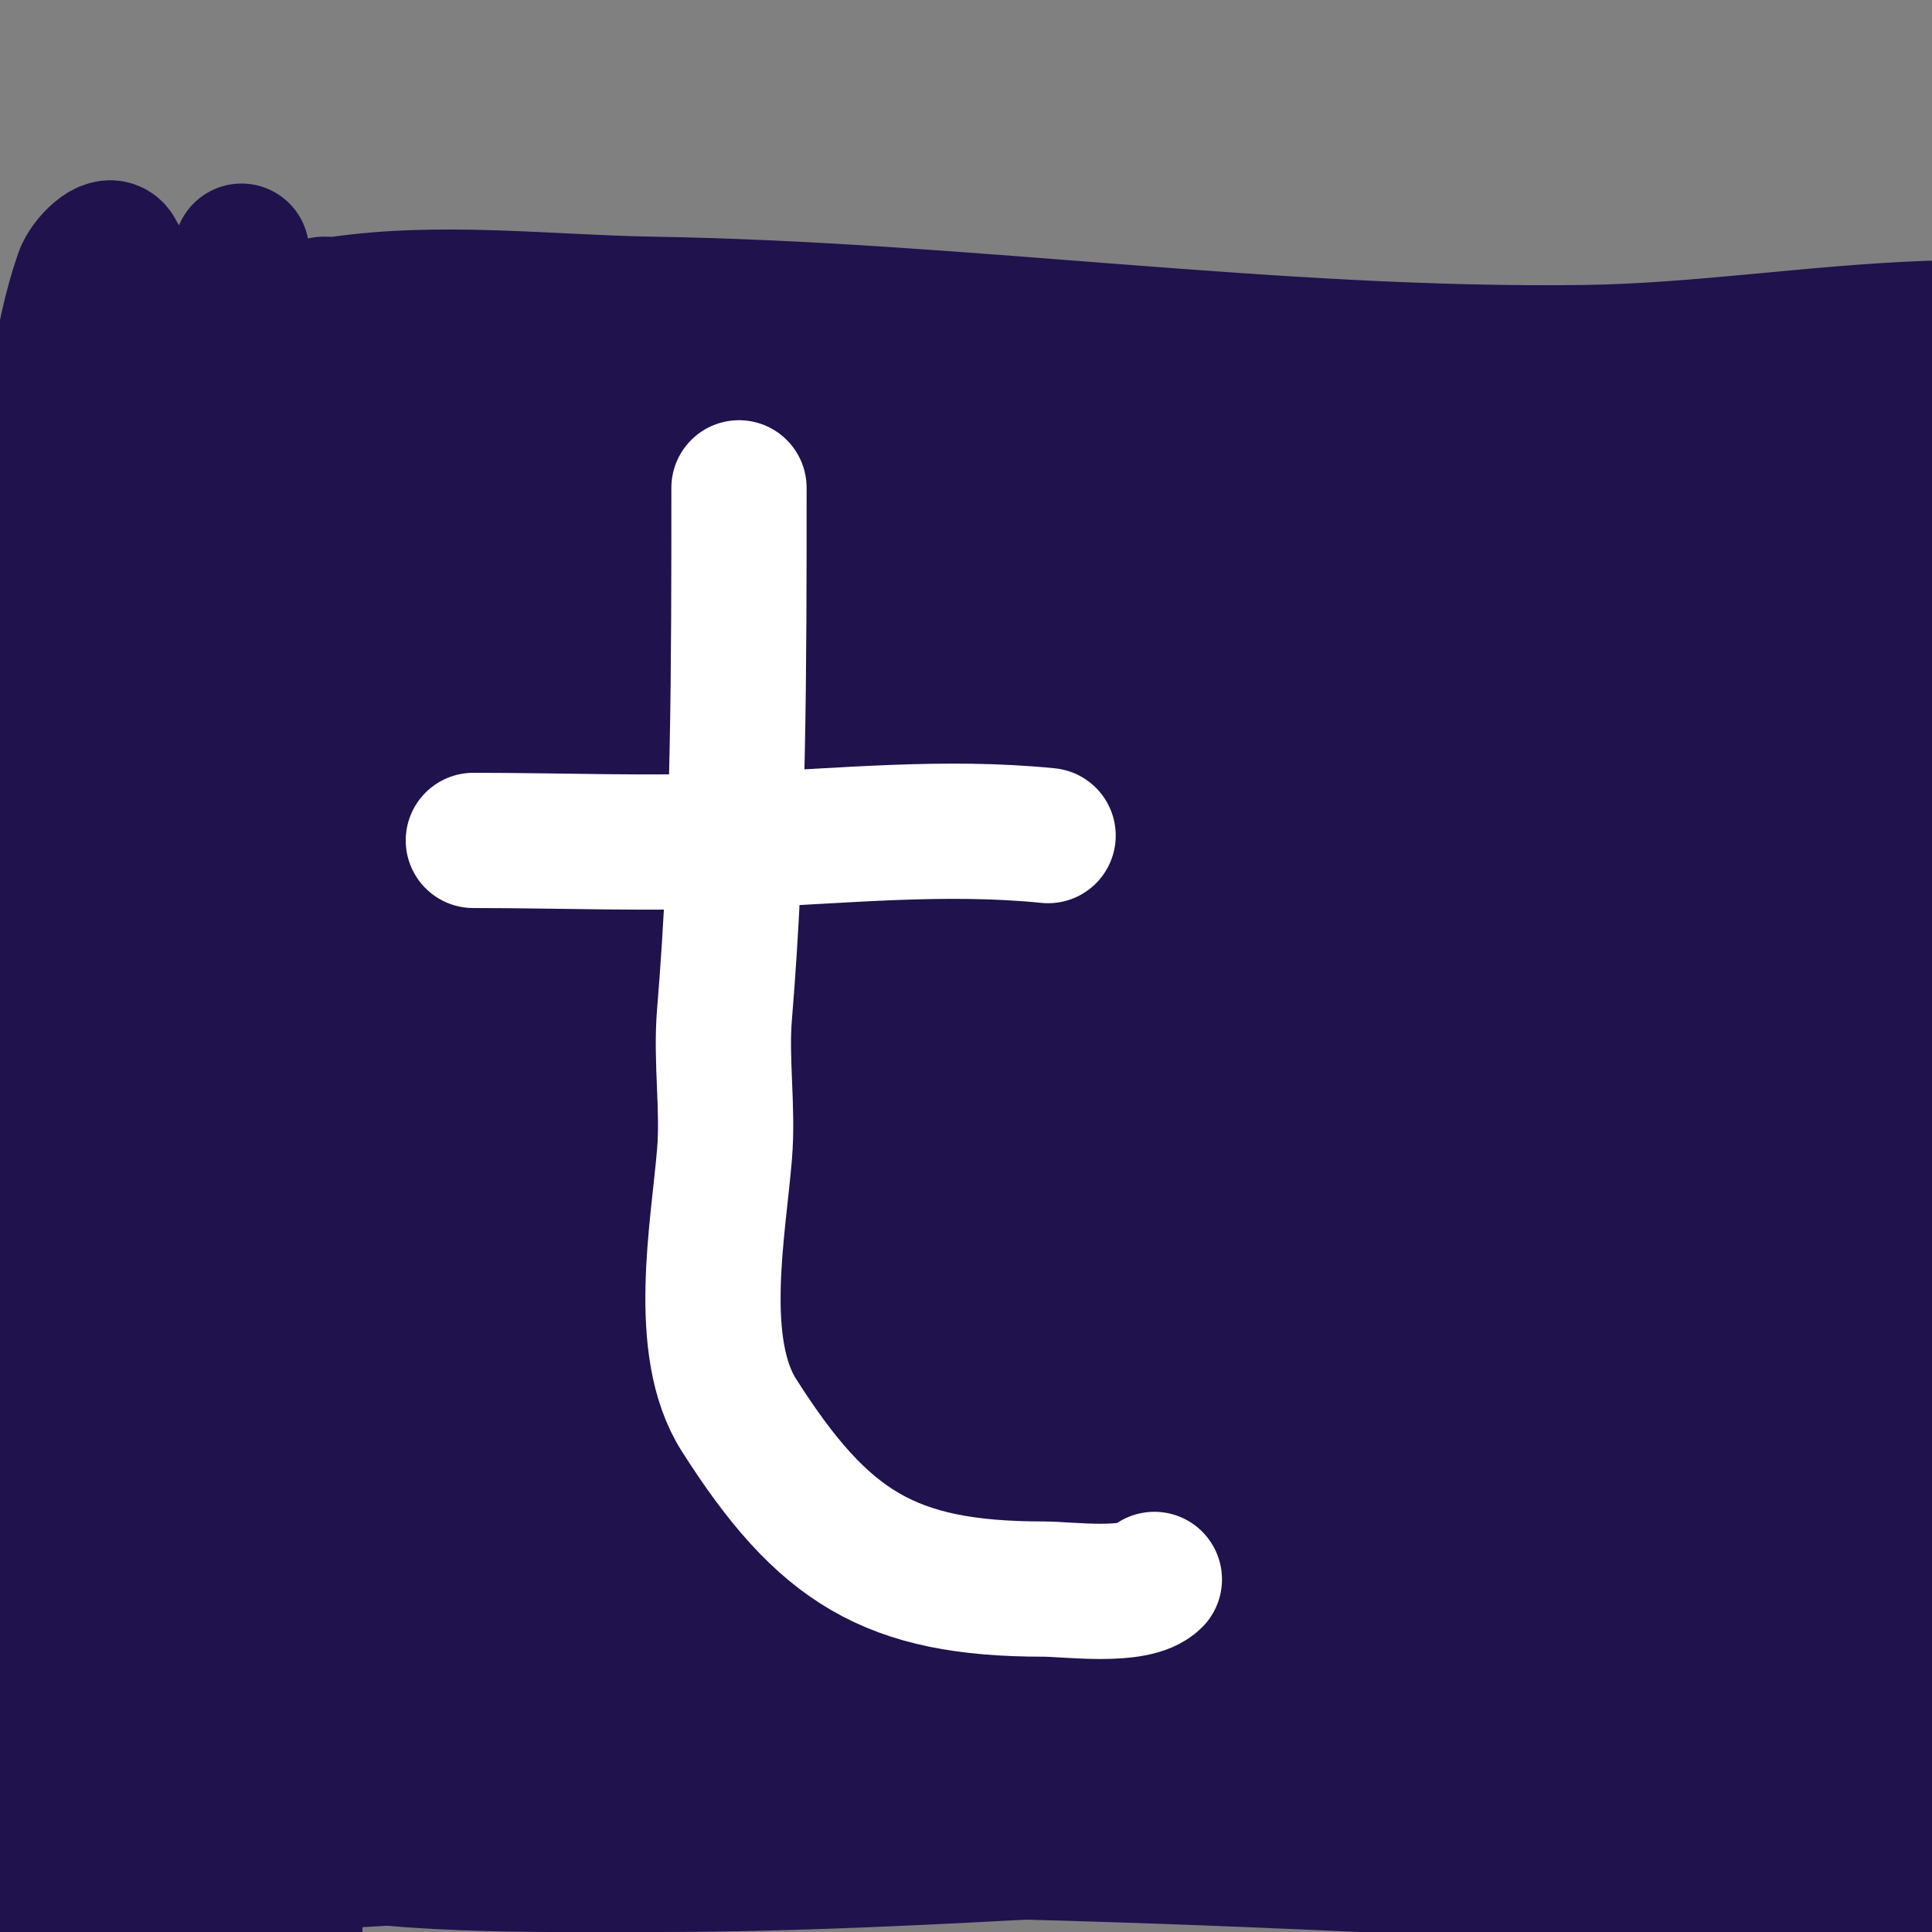
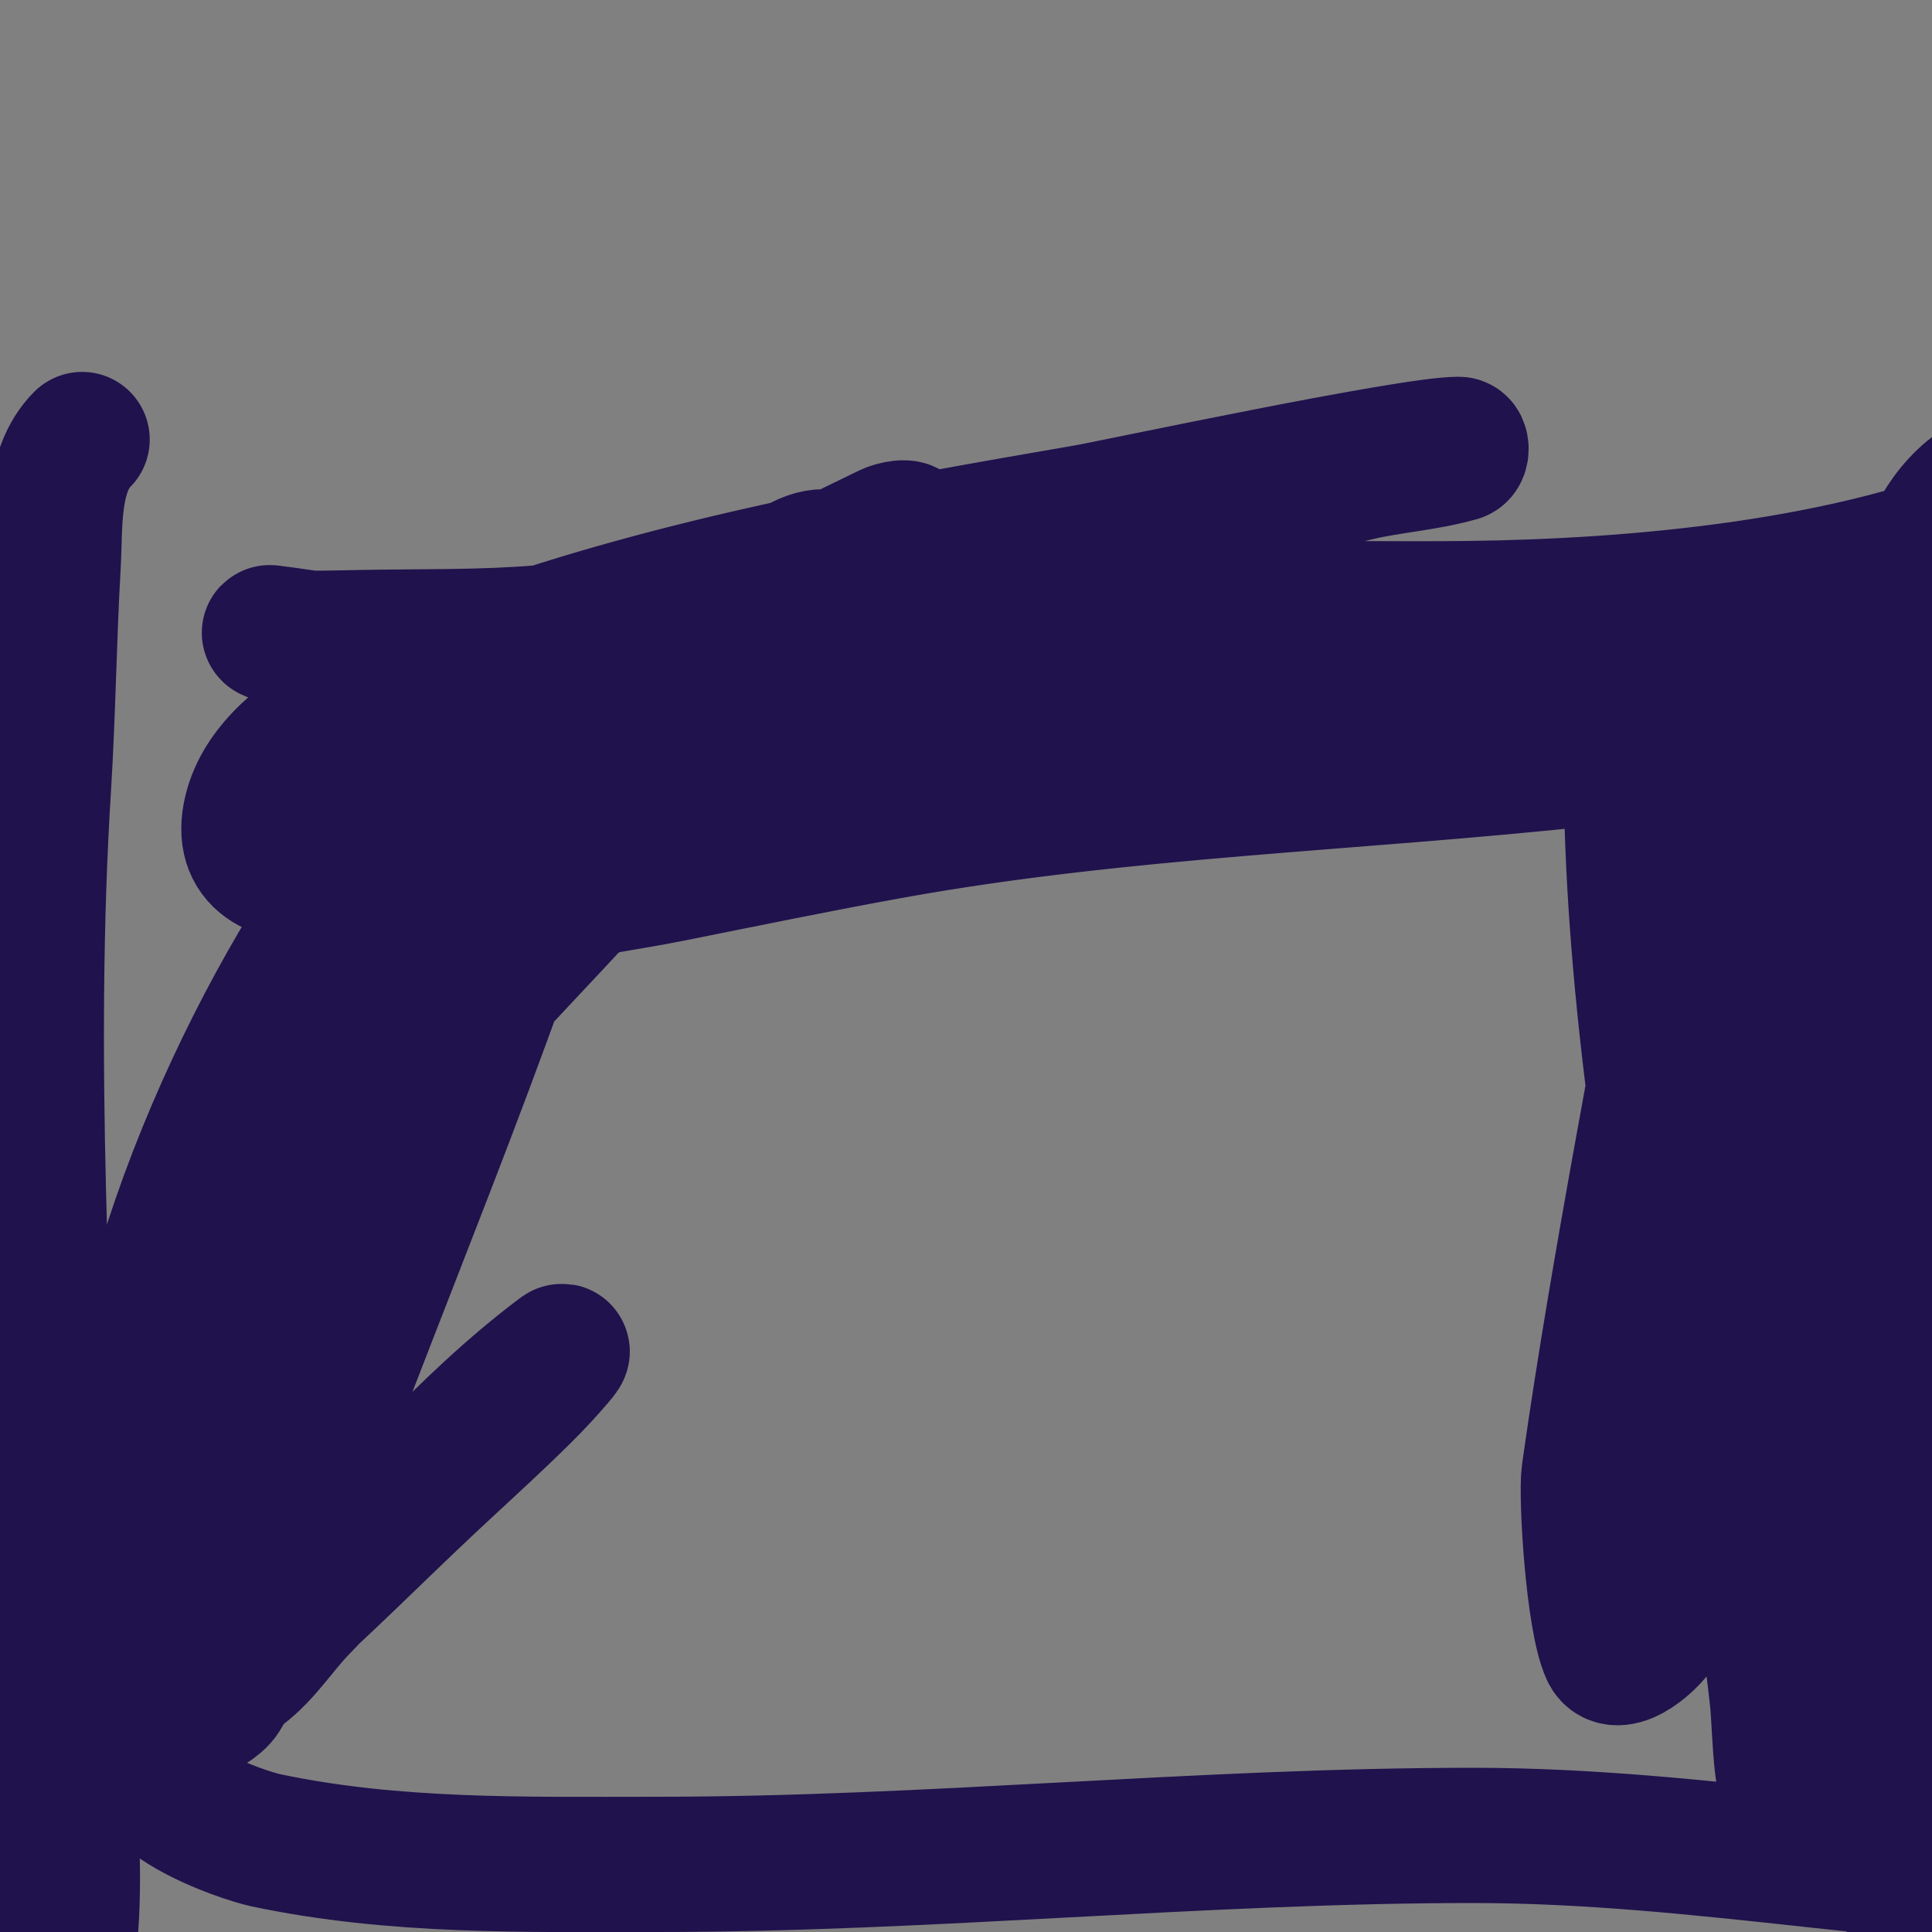
<svg xmlns="http://www.w3.org/2000/svg" viewBox="0 0 400 400" version="1.1">
  <rect x="0" y="0" width="400" height="400" fill="#808080" stroke="none" />
  <g fill="none" stroke="#20124d" stroke-width="28" stroke-linecap="round" stroke-linejoin="round">
-     <path d="M21,64c17.747,3.944 36.033,4.766 54,8c51.171,9.211 101.824,16 154,16c34.08,0 67.901,-3.578 102,-3c26.348,0.447 52.666,2.248 79,3c0.975,0.028 21.111,0.444 24,-1c1.333,-0.667 -2.624,-1.427 -4,-2c-2.629,-1.095 -5.231,-2.335 -8,-3c-5.595,-1.343 -11.261,-2.58 -17,-3c-30.728,-2.248 -62.211,0.821 -93,0c-39.74,-1.06 -79.346,-5.49 -119,-8c-31.951,-2.022 -64.079,-2.664 -96,-5c-9.436,-0.69 -20.574,-3 -30,-3c-1.886,0 2.528,2.822 4,4c2.239,1.791 4.483,3.627 7,5c4.844,2.642 9.669,5.578 15,7c19.833,5.289 49.508,6.608 69,8c57.223,4.087 115.609,8.102 173,5c23.641,-1.278 39.647,-4.412 62,-10c5.73,-1.433 11.359,-3.249 17,-5c4.271,-1.326 15.883,-3.781 12,-6c-5.951,-3.4 -25.117,-3.071 -27,-3c-23.708,0.895 -47.277,4.688 -71,5c-64.377,0.847 -128.638,-8.962 -193,-10c-21.336,-0.344 -43.699,-3.156 -65,0c-6.662,0.987 -14.02,2.808 -18,9c-4.061,6.316 -4.687,40.682 -5,46c-2.494,42.399 -3.57,85.588 -1,128c1.544,25.474 3.999,50.996 9,76c1,5 2.037,9.993 3,15c0.704,3.66 1.219,7.356 2,11c0.376,1.755 0.731,6.269 2,5c3.308,-3.308 0.894,-9.323 1,-14c0.444,-19.551 0.066,-52.15 -2,-71c-4.465,-40.744 -12.209,-81.061 -16,-122c-1.967,-21.242 -3.533,-42.735 -5,-64c-0.436,-6.318 1.242,-12.79 0,-19c-0.146,-0.731 -0.745,1.3 -1,2c-1.081,2.972 -2.455,5.885 -3,9c-1.796,10.263 -2.567,20.68 -4,31c-1.9,13.681 -3.981,27.336 -6,41c-6.391,43.259 -11.875,85.158 -9,129c1.173,17.891 2.833,24.164 6,40c0.809,4.043 0.085,9.085 3,12c1.179,1.179 -0.133,-3.339 0,-5c0.561,-7.009 1.758,-13.973 2,-21c0.942,-27.319 0.399,-54.671 1,-82c0.895,-40.736 1.429,-81.273 0,-122c-0.33,-9.397 1.188,-35.099 -5,-45c-1.52,-2.432 -6.062,2.29 -7,5c-2.46,7.107 -3.955,14.553 -5,22c-1.627,11.596 -2.251,23.315 -3,35c-4.378,68.29 0.044,138.194 9,206c1.62,12.267 3,24.626 3,37c0,4 0,12 0,12c0,0 0.87,-8.764 2,-13c4.249,-15.936 8.914,-31.799 12,-48c11.938,-62.675 17,-127.243 17,-191c0,-16.893 -2,-33.166 -2,-50c0,-8.586 0,-15 0,-15c0,0 -1.67,9.149 -3,15c-3.729,16.41 -10.197,31.173 -16,47c-0.028,0.075 -6.839,23 -9,23c-1.886,0 2.455,-2.919 4,-4c5.08,-3.556 9.877,-7.507 15,-11c11.252,-7.672 23.718,-12.812 37,-16c30.388,-7.293 59.538,-1.338 90,2c75.713,8.297 150.5,-5.708 226,-12c14.727,-1.227 29.232,-4 44,-4c1.667,0 -3.336,-0.098 -5,0c-4.007,0.236 -8.02,0.481 -12,1c-11.359,1.482 -22.638,3.543 -34,5c-18.402,2.359 -69.313,8.279 -88,8c-58.466,-0.873 -116.571,-8.482 -175,-10c-20.67,-0.537 -41.343,-1.082 -62,-2c-9.99,-0.444 -20.136,1.644 -30,0c-0.658,-0.11 -0.645,-1.83 0,-2c6.201,-1.632 12.617,-2.398 19,-3c31.367,-2.959 49.894,-2 83,-2c50.763,0 99.707,1.57 150,9c39.544,5.842 79.151,14.962 119,5c1.617,-0.404 -3.409,-0.497 -5,0c-3.844,1.201 -7.134,3.869 -11,5c-15.233,4.458 -54.156,11.998 -68,14c-46.795,6.766 -94.01,7.629 -141,12c-29.296,2.725 -58.031,8.172 -87,13" />
    <path d="M91,145c40.333,-5.667 80.529,-12.423 121,-17c26.237,-2.967 65.516,-1.685 92,-2c34.933,-0.416 80.224,-4.433 113,-19c4.162,-1.85 -3.863,-9.281 -9,-5c-14.226,11.855 -12.828,35.883 -14,52c-4.306,59.204 3.44,118.736 5,178c0.462,17.56 1.499,35.506 -1,53c-0.491,3.437 -2,6.575 -2,10c0,0.667 0,2 0,2c0,0 -0.131,-1.346 0,-2c0.577,-2.885 2.846,-10.231 3,-12c1.761,-20.256 -1.12,-41.76 -2,-62c-1.496,-34.396 -3,-68.566 -3,-103c0,-14 0,-28 0,-42c0,-2.651 1.529,-11.707 0,-14c-0.886,-1.33 -14.854,-9.944 -15,-10c-7.389,-2.86 -15.097,-5.435 -23,-6c-30.752,-2.197 -73.997,5.507 -105,9c-22.014,2.48 -45.199,4.711 -67,9c-31.208,6.139 -57.248,18.678 -86,31c-3.033,1.3 3.854,-6.003 7,-7c11.03,-3.497 22.654,-4.731 34,-7c15.321,-3.064 30.622,-6.236 46,-9c47.854,-8.603 95.803,-9.761 144,-15c8.041,-0.874 33.478,-2.627 41,-8c0.858,-0.613 -0.018,-2.618 -1,-3c-5.426,-2.11 -11.183,-3.78 -17,-4c-25.98,-0.98 -57.969,5.546 -83,8c-46.373,4.546 -61.941,5.748 -108,1c-35.825,-3.693 -69.462,-15.558 -105,-20c-1.046,-0.131 1.947,0.945 3,1c5.326,0.28 10.668,0.101 16,0c12.336,-0.233 24.706,0.037 37,-1c45.479,-3.836 90.769,-13.086 135,-24c11.382,-2.809 22.591,-6.303 34,-9c6.935,-1.639 14.148,-2.042 21,-4c0.641,-0.183 0.667,-2 0,-2c-10.322,0 -71.478,13.05 -77,14c-41.756,7.184 -83.937,14.692 -124,29c-14.116,5.041 -44.668,14.949 -49,33c-4.99,20.79 31.467,11.661 38,10c30.685,-7.801 85.918,-35.782 98,-68c0.468,-1.248 -2.8,-0.582 -4,0c-9.934,4.817 -20.026,9.569 -29,16c-25.777,18.474 -71.957,66.711 -83,98c-0.444,1.257 2.735,0.422 4,0c3.821,-1.274 7.899,-2.43 11,-5c8.712,-7.218 16.232,-15.775 24,-24c17.816,-18.864 34.631,-38.082 50,-59c4.708,-6.408 20.239,-16.71 13,-20c-8.588,-3.904 -16.892,8.797 -24,15c-34.112,29.77 -60.114,70.027 -84,108c-5.57,8.855 -10.587,18.048 -16,27c-3.254,5.382 -8.365,9.927 -10,16c-0.905,3.36 -0.397,9.245 3,10c3.254,0.723 3.983,-5.346 6,-8c4.316,-5.68 8.866,-11.186 13,-17c19.687,-27.685 37.798,-56.596 53,-87c6.733,-13.466 14.43,-23.614 9,-39c-0.555,-1.572 -3.52,-0.767 -5,0c-7.717,4.001 -15.592,8.126 -22,14c-9.755,8.942 -18.55,19.063 -26,30c-25.343,37.206 -49.967,96.301 -45,142c1.075,9.886 1.661,20.61 7,29c0.991,1.558 10.864,-1.582 13,-5c5.151,-8.241 7.484,-17.94 11,-27c5.152,-13.275 9.877,-26.713 15,-40c10.779,-27.957 21.947,-55.774 32,-84c5.598,-15.718 14.911,-32.4 11,-50c-0.289,-1.302 -3.213,-1.077 -4,0c-5.903,8.078 -10.312,17.16 -15,26c-6.984,13.17 -13.902,26.397 -20,40c-13.22,29.492 -23.104,57.413 -33,88c-4.387,13.56 -8,27.748 -8,42c0,3.333 -1.715,7.142 0,10c1,1.667 1.383,-3.922 3,-5c3.606,-2.404 8.533,-2.4 12,-5c4.718,-3.538 7.904,-8.758 12,-13c17.121,-17.733 34.22,-38.165 54,-53c1.708,-1.281 -2.552,3.432 -4,5c-2.558,2.771 -5.275,5.393 -8,8c-4.942,4.728 -10.01,9.322 -15,14c-11.354,10.645 -22.287,21.751 -34,32c-4.749,4.156 -20.348,14.696 -24,22c-5.467,10.933 19.606,19.068 24,20c26.63,5.649 53.979,5 81,5c56.497,0 112.577,-6 169,-6c47.372,0 92.706,10 139,10" />
-     <path d="M444,390c6.333,0.333 12.707,0.213 19,1c1.046,0.131 -1.952,0.884 -3,1c-1.988,0.221 -4.003,-0.117 -6,0c-3.675,0.216 -7.33,0.706 -11,1c-11.297,0.904 -22.677,0.492 -34,0c-28.706,-1.248 -57.312,-3.541 -86,-5c-68.458,-3.481 -137.454,-6.458 -206,-5c-31,0.66 -62.025,4 -93,4c-0.667,0 1.342,0.11 2,0c1.356,-0.226 2.635,-0.839 4,-1c4.316,-0.508 8.682,-0.507 13,-1c17.335,-1.981 34.649,-4.16 52,-6c59.256,-6.285 119.67,-10.334 178,-22c0.731,-0.146 -1.353,-0.63 -2,-1c-1.688,-0.964 -3.195,-2.278 -5,-3c-6.558,-2.623 -13.269,-4.858 -20,-7c-7.941,-2.527 -16.145,-4.218 -24,-7c-22.66,-8.025 -51.034,-18.958 -64,-41c-20.833,-35.417 -11.792,-70.71 -4,-108c2.086,-9.982 4.082,-19.984 6,-30c1.082,-5.652 7.069,-21.069 3,-17c-4.346,4.346 -2.534,12.031 -4,18c-3.201,13.033 -6.57,26.025 -10,39c-8.556,32.363 -17.257,64.687 -26,97c-5.238,19.359 -11.762,38.397 -16,58c-1.136,5.253 -7.214,17.304 -2,16c10.474,-2.618 6.544,-15.755 9,-25c3.656,-13.763 7.726,-27.416 12,-41c9.49,-30.165 19.874,-60.042 30,-90c1.637,-4.844 14.51,-35.334 12,-46c-0.458,-1.947 -4.824,-1.617 -6,0c-4.738,6.515 -6.813,14.602 -10,22c-6.147,14.271 -12.147,28.606 -18,43c-18.907,46.502 -39.53,94.508 -53,143c-1.693,6.094 4.628,-11.826 6,-18c2.652,-11.934 4.331,-24.07 7,-36c7.735,-34.582 11.836,-47.061 23,-81c6.258,-19.025 15.417,-37.295 19,-57c0.179,-0.984 -2.499,-0.865 -3,0c-3.443,5.947 -5.389,12.643 -8,19c-5.056,12.31 -9.858,24.725 -15,37c-10.096,24.101 -20.463,48.089 -31,72c-5.596,12.698 -15.038,24.263 -17,38c-0.189,1.32 3.381,1.181 4,0c3.424,-6.536 4.595,-14.024 7,-21c4.261,-12.358 8.34,-24.787 13,-37c10.085,-26.429 21.187,-52.468 31,-79c0.218,-0.59 18.286,-47.989 18,-54c-0.111,-2.331 -5.828,-2.018 -7,0c-5.506,9.482 -7.649,20.56 -11,31c-5.318,16.568 -10.556,33.177 -15,50c-9.196,34.814 -23.327,95.451 -8,132c1.031,2.459 5.35,0.294 8,0c3.379,-0.375 7.736,0.536 10,-2c6.664,-7.464 10.632,-16.998 15,-26c20.28,-41.788 33.535,-85.757 47,-130c4.474,-14.7 10,-29.634 10,-45c0,-8.246 -4.146,15.965 -6,24c-9.408,40.77 -21.902,81.534 -28,123c-1.41,9.587 -1.78,19.313 -2,29c-0.114,5.01 -0.861,10.347 1,15c0.619,1.547 4.039,1.362 5,0c6.314,-8.944 16.392,-50.871 17,-53c9.036,-31.625 19.267,-62.91 30,-94c4.369,-12.654 8.511,-25.388 13,-38c2.512,-7.057 8,-28.491 8,-21c0,7.803 -5.958,14.469 -8,22c-3.303,12.178 -5.464,24.639 -8,37c-7.764,37.847 -19,78.014 -19,117c0,0.745 0.473,-1.473 1,-2c2.173,-2.173 5.834,-3.157 7,-6c4.328,-10.549 5.479,-22.156 9,-33c4.819,-14.844 10.262,-29.487 16,-44c8.955,-22.65 23.01,-53.598 34,-76c3.152,-6.425 8.884,-11.931 10,-19c0.364,-2.305 -5.957,-2.087 -7,0c-4.955,9.911 -5.866,21.372 -9,32c-4.533,15.373 -9.127,30.731 -14,46c-9.263,29.023 -18.913,57.922 -28,87c-0.264,0.843 -11.71,27.837 -8,36c0.69,1.517 4.123,1.417 5,0c3.943,-6.369 5.431,-13.964 8,-21c5.098,-13.965 8.975,-28.409 15,-42c8.337,-18.807 18.515,-36.745 28,-55c13.76,-26.481 33.866,-43.117 23,-73c-0.821,-2.259 -5.085,1.777 -6,4c-3.941,9.57 -5.325,20.002 -8,30c-3.658,13.669 -6.576,27.559 -11,41c-4.269,12.971 -20.418,51.19 -27,66c-0.445,1 -12.777,20.858 -8,27c1.447,1.861 5.572,0.875 7,-1c4.431,-5.815 6.264,-13.221 9,-20c18.772,-46.522 36.944,-94.807 51,-143c0.132,-0.453 -0.908,0.538 -1,1c-1.591,7.953 -2.329,16.064 -4,24c-3.665,17.407 -7.363,34.826 -12,52c-10.447,38.692 -29.691,75.211 -39,114c-0.592,2.468 5.76,-0.785 7,-3c4.085,-7.294 6.804,-15.275 10,-23c4.804,-11.611 9.415,-23.301 14,-35c9.78,-24.956 19.186,-50.057 29,-75c3.286,-8.352 6.414,-16.772 10,-25c2.085,-4.783 5.627,-8.966 7,-14c0.439,-1.608 -3.574,1.389 -4,3c-2.678,10.118 -3.062,20.714 -5,31c-7.59,40.285 -24.292,85.539 -16,127c0.695,3.475 6.748,-3.685 8,-7c4.66,-12.336 6.96,-25.447 11,-38c10.367,-32.211 21.208,-64.283 33,-96c3.905,-10.503 8.429,-20.77 13,-31c2.432,-5.444 6.831,-10.153 8,-16c0.333,-1.667 -4.369,-0.578 -5,1c-4.354,10.885 -5.631,22.771 -9,34c-4.634,15.448 -10.151,30.618 -15,46c-10.133,32.146 -24.293,66.866 -26,101c-0.268,5.368 6.238,-8.922 8,-14c3.977,-11.463 6.796,-23.297 10,-35c13.32,-48.646 11.907,-49.295 28,-97c3.978,-11.792 8.489,-23.401 13,-35c2.491,-6.405 6.928,-12.212 8,-19c0.26,-1.646 -4.434,-1.568 -5,0c-4.175,11.562 -5.333,24 -8,36" />
    <path d="M352,172c-7.667,44.333 -16.677,88.455 -23,133c-0.674,4.749 0.884,30.323 4,37c1.766,3.785 9.178,-2.242 11,-6c4.139,-8.536 6.528,-17.841 9,-27c9.514,-35.258 13.911,-70.878 18,-107c0.795,-7.026 10.071,-21 3,-21c-7.126,0 -3.073,13.935 -4,21c-1.742,13.286 -3.442,26.612 -4,40c-1.11,26.646 -1.485,53.336 -1,80c0.183,10.048 1.959,20.004 3,30c0.637,6.113 0.591,23.114 4,18c5.935,-8.902 2.866,-75.098 3,-81c0.243,-10.711 3.157,-67.724 4,-81c1.063,-16.741 5,-33.364 5,-50c0,-0.667 0,1.333 0,2c0,8.667 -0.263,17.337 0,26c0.404,13.344 1.187,26.675 2,40c2.178,35.717 4.603,70.814 11,106c0.228,1.256 3.389,23.083 6,27c1.307,1.961 -0.628,-4.673 -1,-7c-0.961,-6.006 -1.979,-12.003 -3,-18c-3.552,-20.868 -6.192,-41.909 -8,-63c-2.958,-34.505 -4.721,-68.466 -6,-103c-0.285,-7.69 -1.173,-15.349 -2,-23c-0.507,-4.687 0.339,-9.907 -2,-14c-0.992,-1.736 -4.94,-1.696 -6,0c-4.528,7.245 -6.415,15.857 -9,24c-4.087,12.874 -7.803,25.877 -11,39c-8.635,35.449 -9.929,67.857 -6,104c0.416,3.824 2.99,23.845 7,29c0.738,0.949 2.655,-0.849 3,-2c0.766,-2.554 0.499,-5.38 0,-8c-0.848,-4.454 -3.05,-8.567 -4,-13c-2.055,-9.592 -3.338,-19.332 -5,-29c-7.639,-44.445 -13.736,-88.853 -12,-134" />
-     <path d="M284,170c2.495,43.668 4.172,87.612 10,131c1.262,9.397 2.852,18.765 5,28c1.194,5.133 3.333,10 5,15c0.76,2.28 3.479,8.346 4,6c3.329,-14.982 -0.893,-30.692 -2,-46c-2.771,-38.333 -4.233,-75.627 -5,-114c-0.043,-2.166 1.686,-30.657 -5,-34c-4,-2 -8.714,2.967 -12,6c-5.899,5.445 -11.278,11.508 -16,18c-16.939,23.291 -31,51.308 -39,79c-2.018,6.985 -10.886,34.81 4,38c9.839,2.108 26.141,-12.506 29,-15c27.338,-23.848 44.46,-51.561 52,-87c1.421,-6.678 4.212,-24.627 -1,-28c-11.353,-7.346 -32.204,3.939 -39,9c-12.463,9.281 -31.077,35.592 -39,49c-1.528,2.585 -19.461,36.529 -5,40c33.384,8.012 81.266,-40.116 95,-66c7.798,-14.696 15.876,-47.781 -9,-54c-26.024,-6.506 -42.215,8.697 -60,25c-21.053,19.298 -39.046,41.322 -48,69c-5.074,15.684 -7.952,62.112 19,65c18.267,1.957 24.324,-27.638 27,-36c10.115,-31.61 13.911,-53.219 13,-86c-0.289,-10.415 -1.691,-20.84 -4,-31c-1.357,-5.971 -5.427,-21.069 -15,-10c-41.348,47.809 -57.794,109.505 -46,171c0.329,1.714 6.868,34.324 17,39c1.938,0.894 4.172,-2.033 5,-4c1.979,-4.699 2.076,-9.985 3,-15c0.875,-4.751 9.35,-43.019 5,-49c-3.003,-4.129 -18.404,2.219 -24,6c-9.246,6.247 -30.194,27.838 -37,37c-3.649,4.912 -6.646,10.352 -9,16c-1.034,2.481 -3.052,6.264 -1,8c3.643,3.083 9.247,2.568 14,3c39.52,3.593 60.06,-1.846 105,-11c11.263,-2.294 21.96,-6.8 33,-10c11.962,-3.467 23.971,-6.773 36,-10c1.642,-0.44 6.52,-1.76 5,-1c-33.95,16.975 -71.759,25.993 -109,32c-20.424,3.294 -32.054,4.541 -52,6c-5.993,0.439 -12.01,0.521 -18,1c-2.35,0.188 -9.236,0.255 -7,1c3.162,1.054 6.667,0 10,0c8.333,0 16.667,0 25,0c37.672,0 75.42,0.132 113,-3c14.676,-1.223 29.282,-3.492 44,-4c3.331,-0.115 6.667,0 10,0c1.333,0 4,-1.333 4,0c0,1.374 -2.644,0.774 -4,1c-4.65,0.775 -9.318,1.456 -14,2c-29.146,3.389 -58.74,6.959 -88,9c-5.653,0.394 -11.333,0 -17,0c-3,0 -6,0 -9,0c-0.667,0 -2.471,-0.471 -2,0c6.472,6.472 17.927,3.79 27,5c12.336,1.645 24.683,3.215 37,5c22.396,3.246 45.937,12.044 66,-2c1.321,-0.925 10.777,-8.739 12,-12c1.334,-3.559 -5.297,-6.145 -9,-7c-5.882,-1.357 -11.984,-1.499 -18,-2c-28.037,-2.336 -55.999,-1.486 -84,-3c-7.509,-0.406 -17.488,1.016 -22,-5c-2.546,-3.394 5.205,-7.103 9,-9c13.075,-6.538 23.753,-10.067 38,-13c4.941,-1.017 10.037,-1.098 15,-2c2.498,-0.454 9.53,-2.789 7,-3c-18.725,-1.56 -38.207,0 -57,0c-9.011,0 -25.192,-2.285 -34,3c-1.739,1.043 3.974,1.084 6,1c6.004,-0.25 12.035,-0.273 18,-1c16.38,-1.998 24.668,-4.462 40,-8c2.994,-0.691 6.827,0.173 9,-2c1.179,-1.179 -1.779,-2.866 -3,-4c-3.472,-3.224 -6.965,-6.517 -11,-9c-4.699,-2.892 -10.162,-4.347 -15,-7c-10.818,-5.932 -19.632,-14.971 -29,-23c-14.012,-12.01 -30.607,-20.99 -43,-35c-8.704,-9.839 -14.794,-21.742 -23,-32c-4.721,-5.901 -10.3,-11.082 -15,-17c-5.994,-7.548 -15.782,-23.782 -23,-31c-3.866,-3.866 -8.539,-6.84 -13,-10c-6.525,-4.622 -31.338,-19.493 -23,-32c1.353,-2.03 4.05,-2.087 6,1c3.272,5.181 5.823,10.986 7,17c4.9,25.042 1.003,39.649 -4,65c-10.259,51.977 -31.468,100.217 -42,152c-1.52,7.471 -7.032,35.318 -8,45c-0.597,5.97 0,12 0,18c0,1.667 0,6.667 0,5c0,-38.963 0.938,-78.056 0,-117c-0.265,-11.017 -0.858,-22.039 -2,-33c-0.528,-5.072 -1.535,-10.116 -3,-15c-0.824,-2.747 -2.435,-8.282 -5,-7c-8.116,4.058 -15.025,25.178 -16,28c-9.458,27.379 -15.328,56.64 -21,85c-2.242,11.211 -2.808,25.519 -7,36" />
    <path d="M7,391c0,1.333 0,2.667 0,4c0,0.667 -0.074,-1.337 0,-2c0.594,-5.342 1.678,-10.635 2,-16c0.679,-11.318 0.671,-22.667 1,-34c0.447,-15.424 1.479,-40.235 1,-57c-0.124,-4.344 -0.52,-8.68 -1,-13c-0.224,-2.015 -1,-6 -1,-6c0,0 -1.564,8.637 -2,13c-3.029,30.288 -3.478,61.646 -1,92c0.522,6.391 1.873,12.688 3,19c0.54,3.025 1.156,6.045 2,9c0.534,1.869 2.725,6.924 3,5c3.169,-22.18 -2.23,-53.697 -3,-75c-2.01,-55.597 -5.468,-111.507 -2,-167c0.957,-15.318 1.124,-30.677 2,-46c0.458,-8.021 -0.392,-19.608 6,-26" />
  </g>
  <g fill="none" stroke="#ffffff" stroke-width="28" stroke-linecap="round" stroke-linejoin="round">
-     <path d="M153,101c0,36.566 0.014,72.831 -3,109c-0.8,9.6 0.8,19.4 0,29c-1.304,15.644 -5.992,39.87 3,54c17.362,27.283 31.189,36 63,36c5.191,0 19.058,1.942 23,-2" />
-     <path d="M98,174c18.274,0 36.744,0.761 55,0c21.503,-0.896 42.48,-3.152 64,-1" />
-   </g>
+     </g>
</svg>